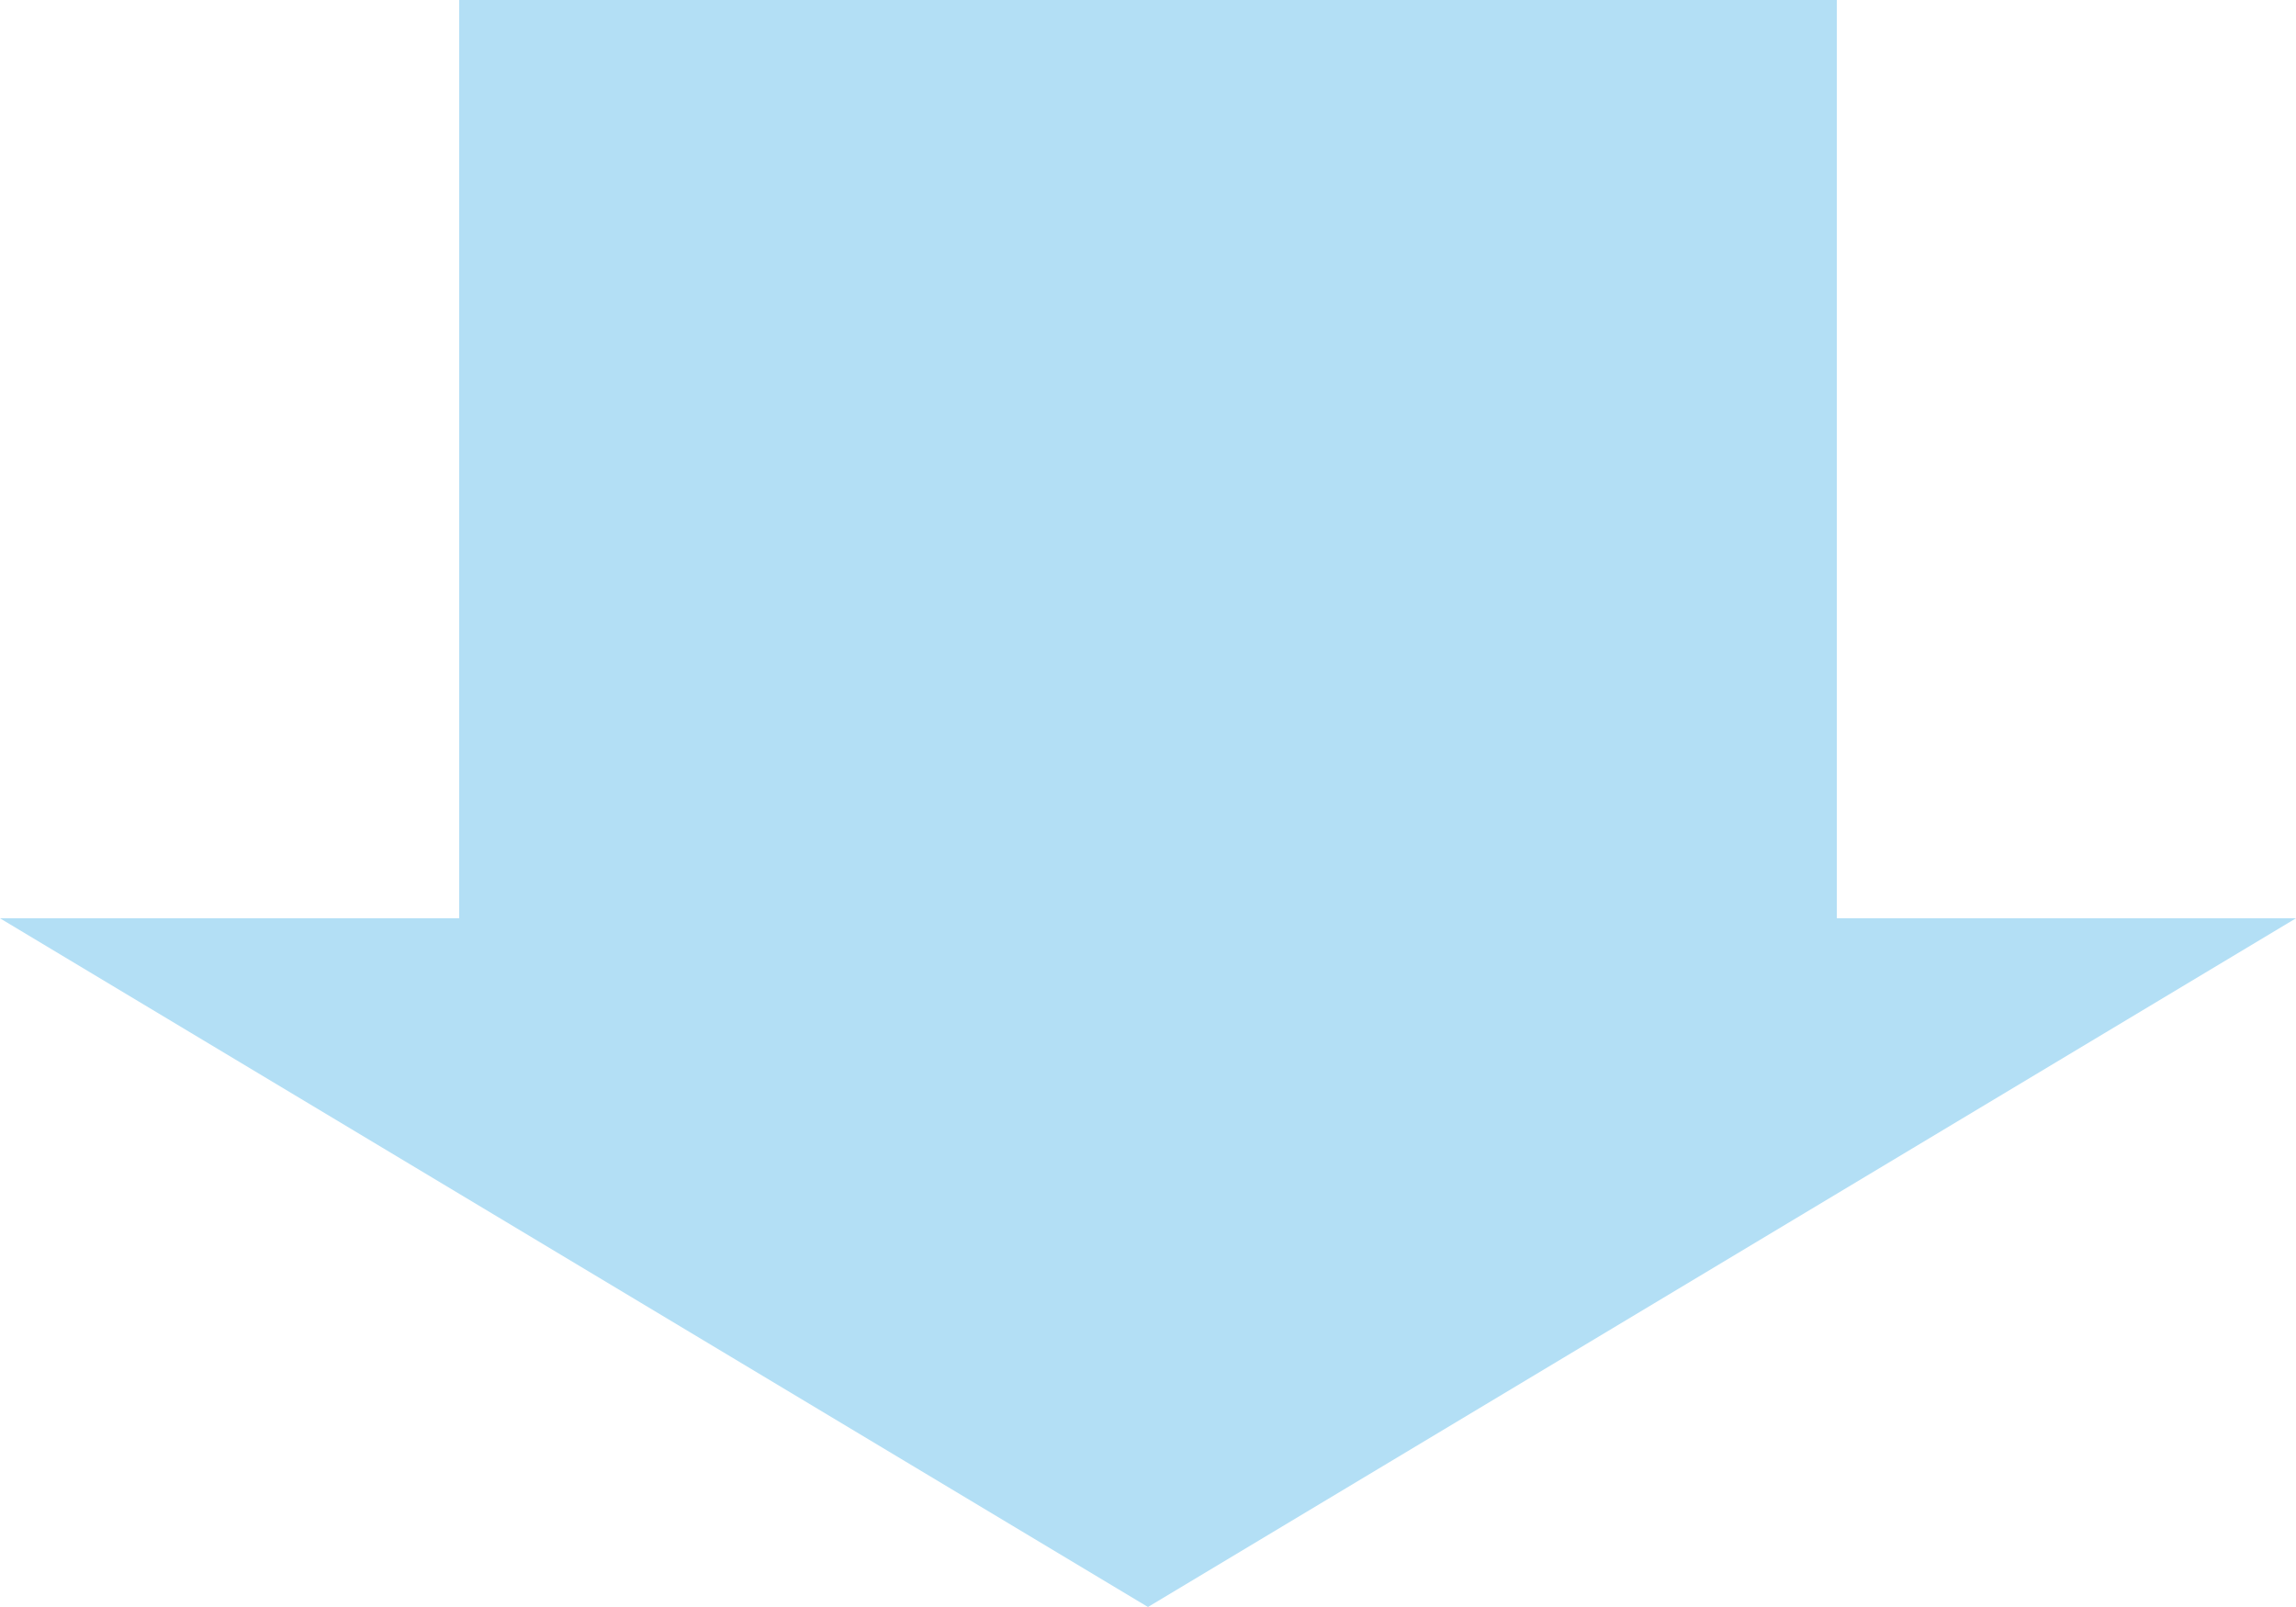
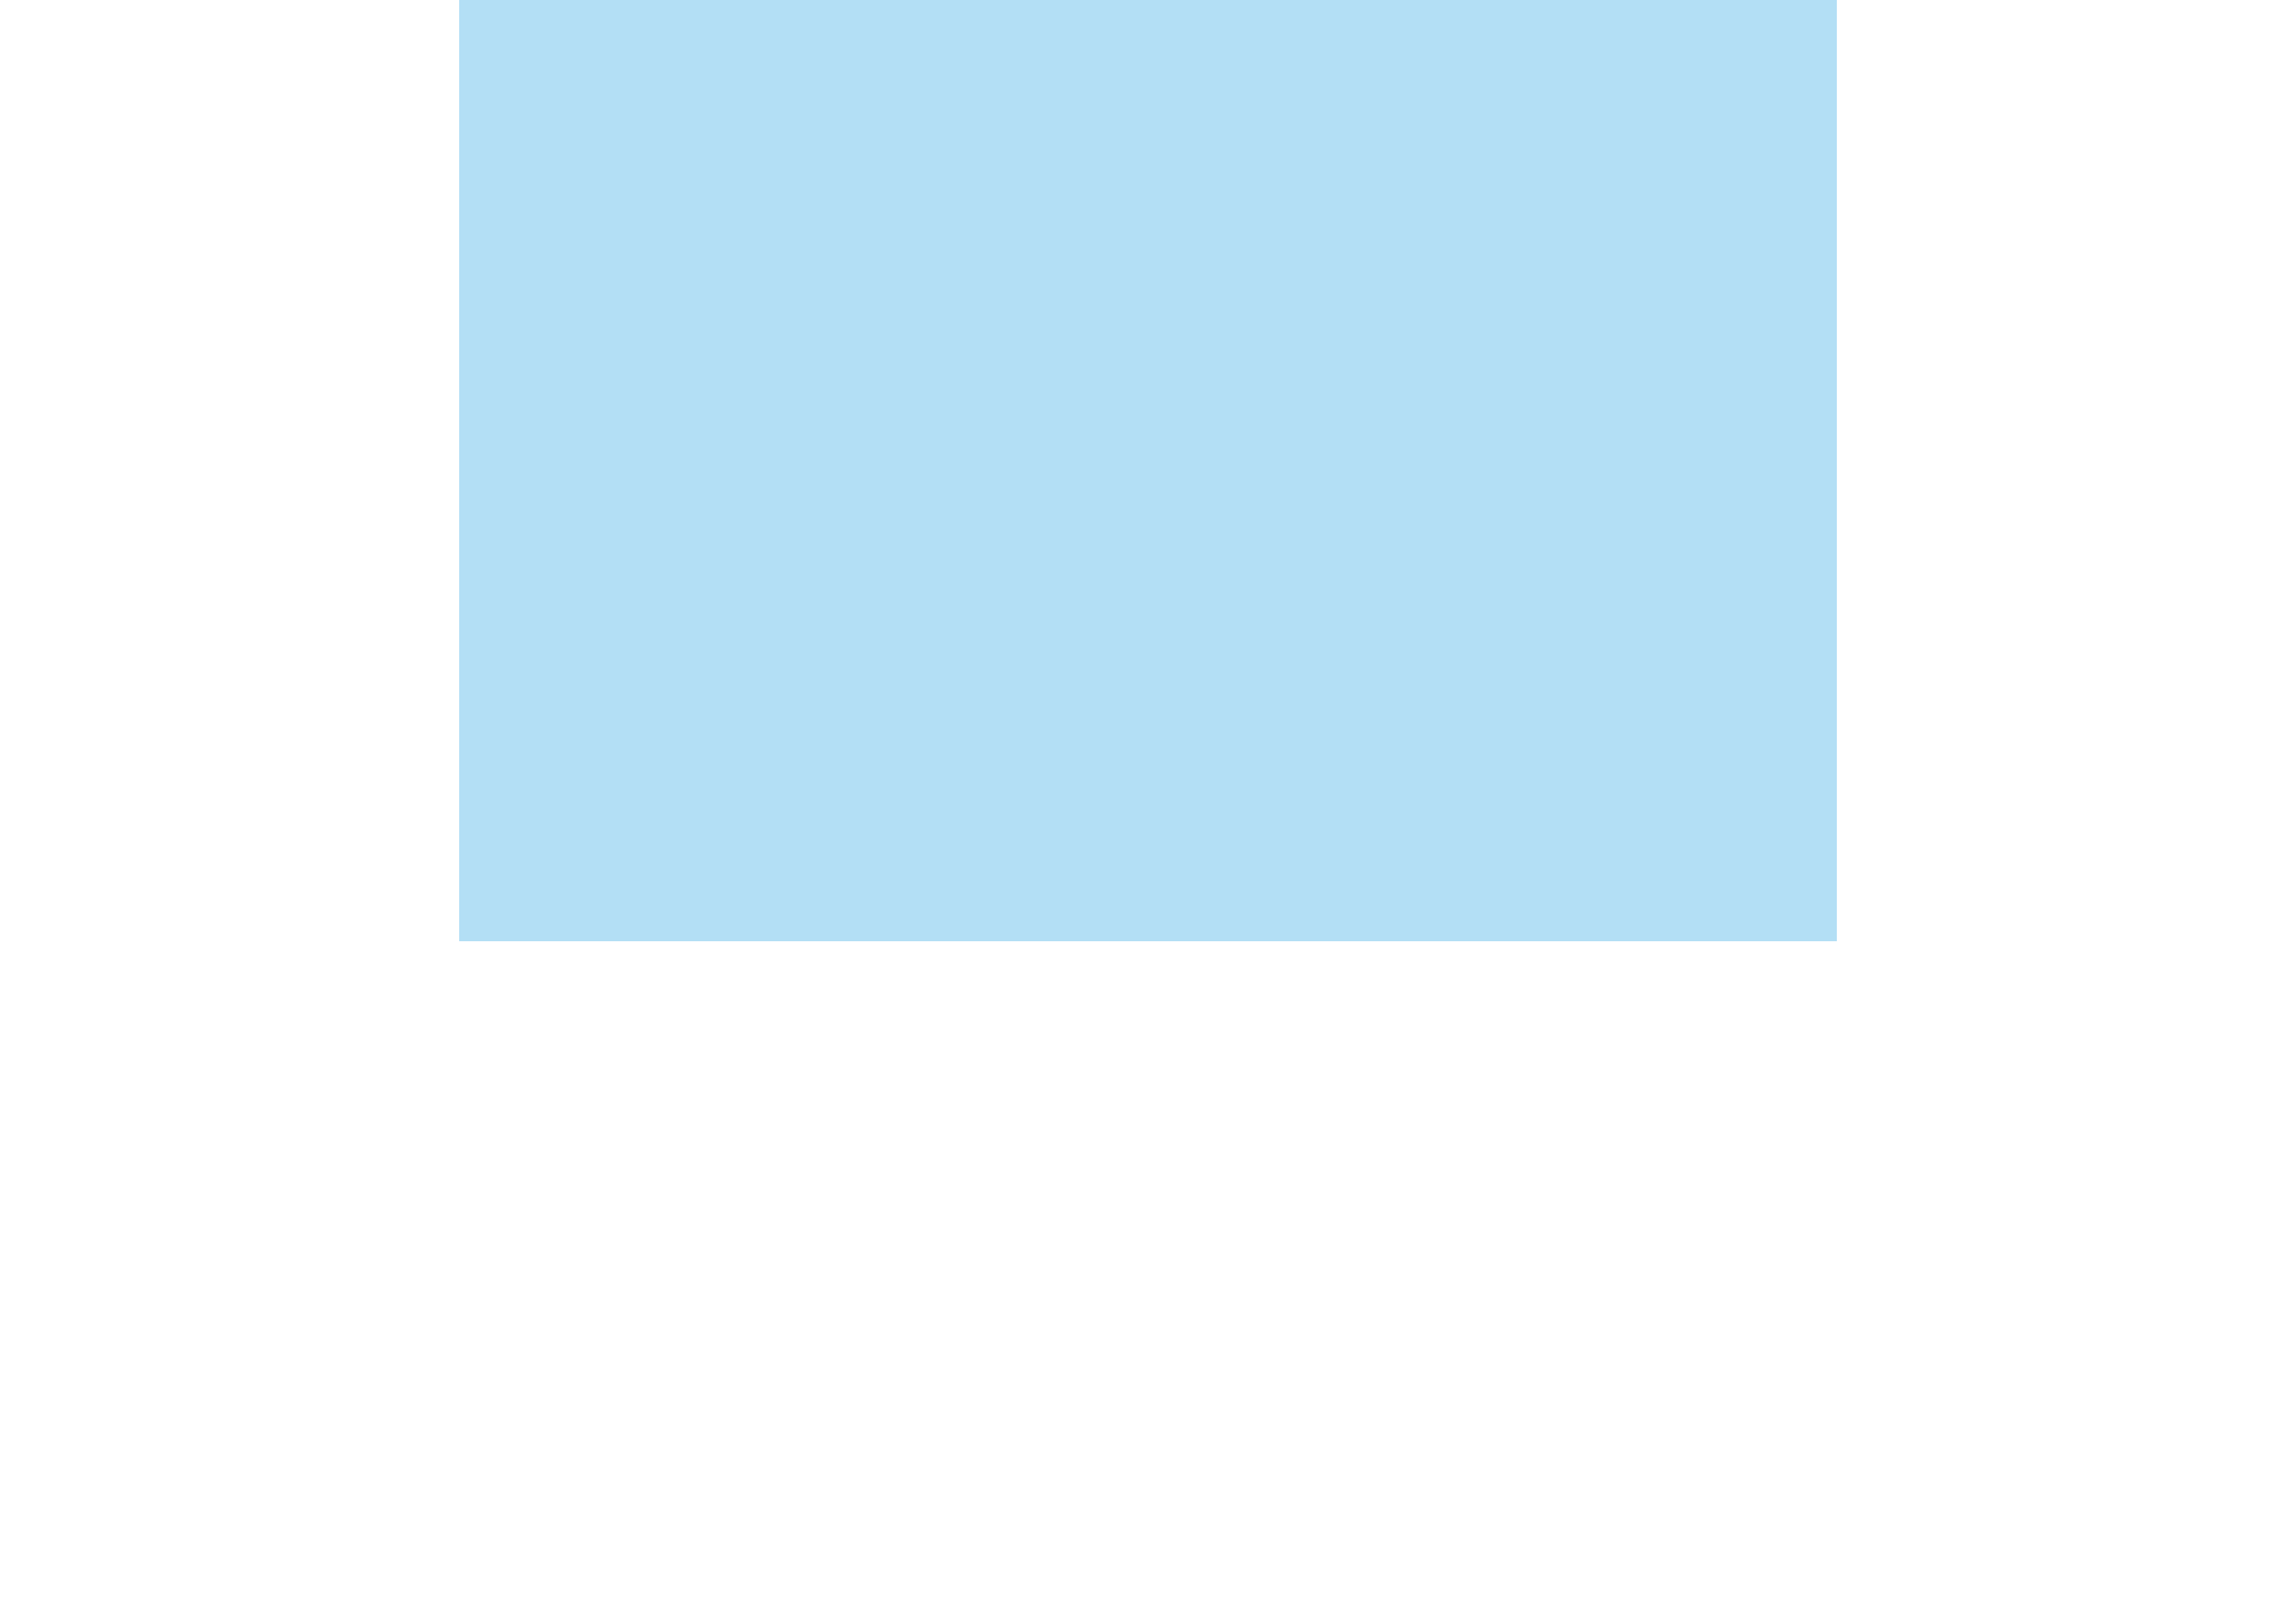
<svg xmlns="http://www.w3.org/2000/svg" width="100" height="70" viewBox="0 0 100 70">
  <defs>
    <style>.a{fill:#b3dff5;}</style>
  </defs>
  <g transform="translate(-760 -2265)">
    <rect class="a" width="60" height="41" transform="translate(780 2265)" />
-     <path class="a" d="M50,0l50,30H0Z" transform="translate(860 2335) rotate(180)" />
  </g>
</svg>